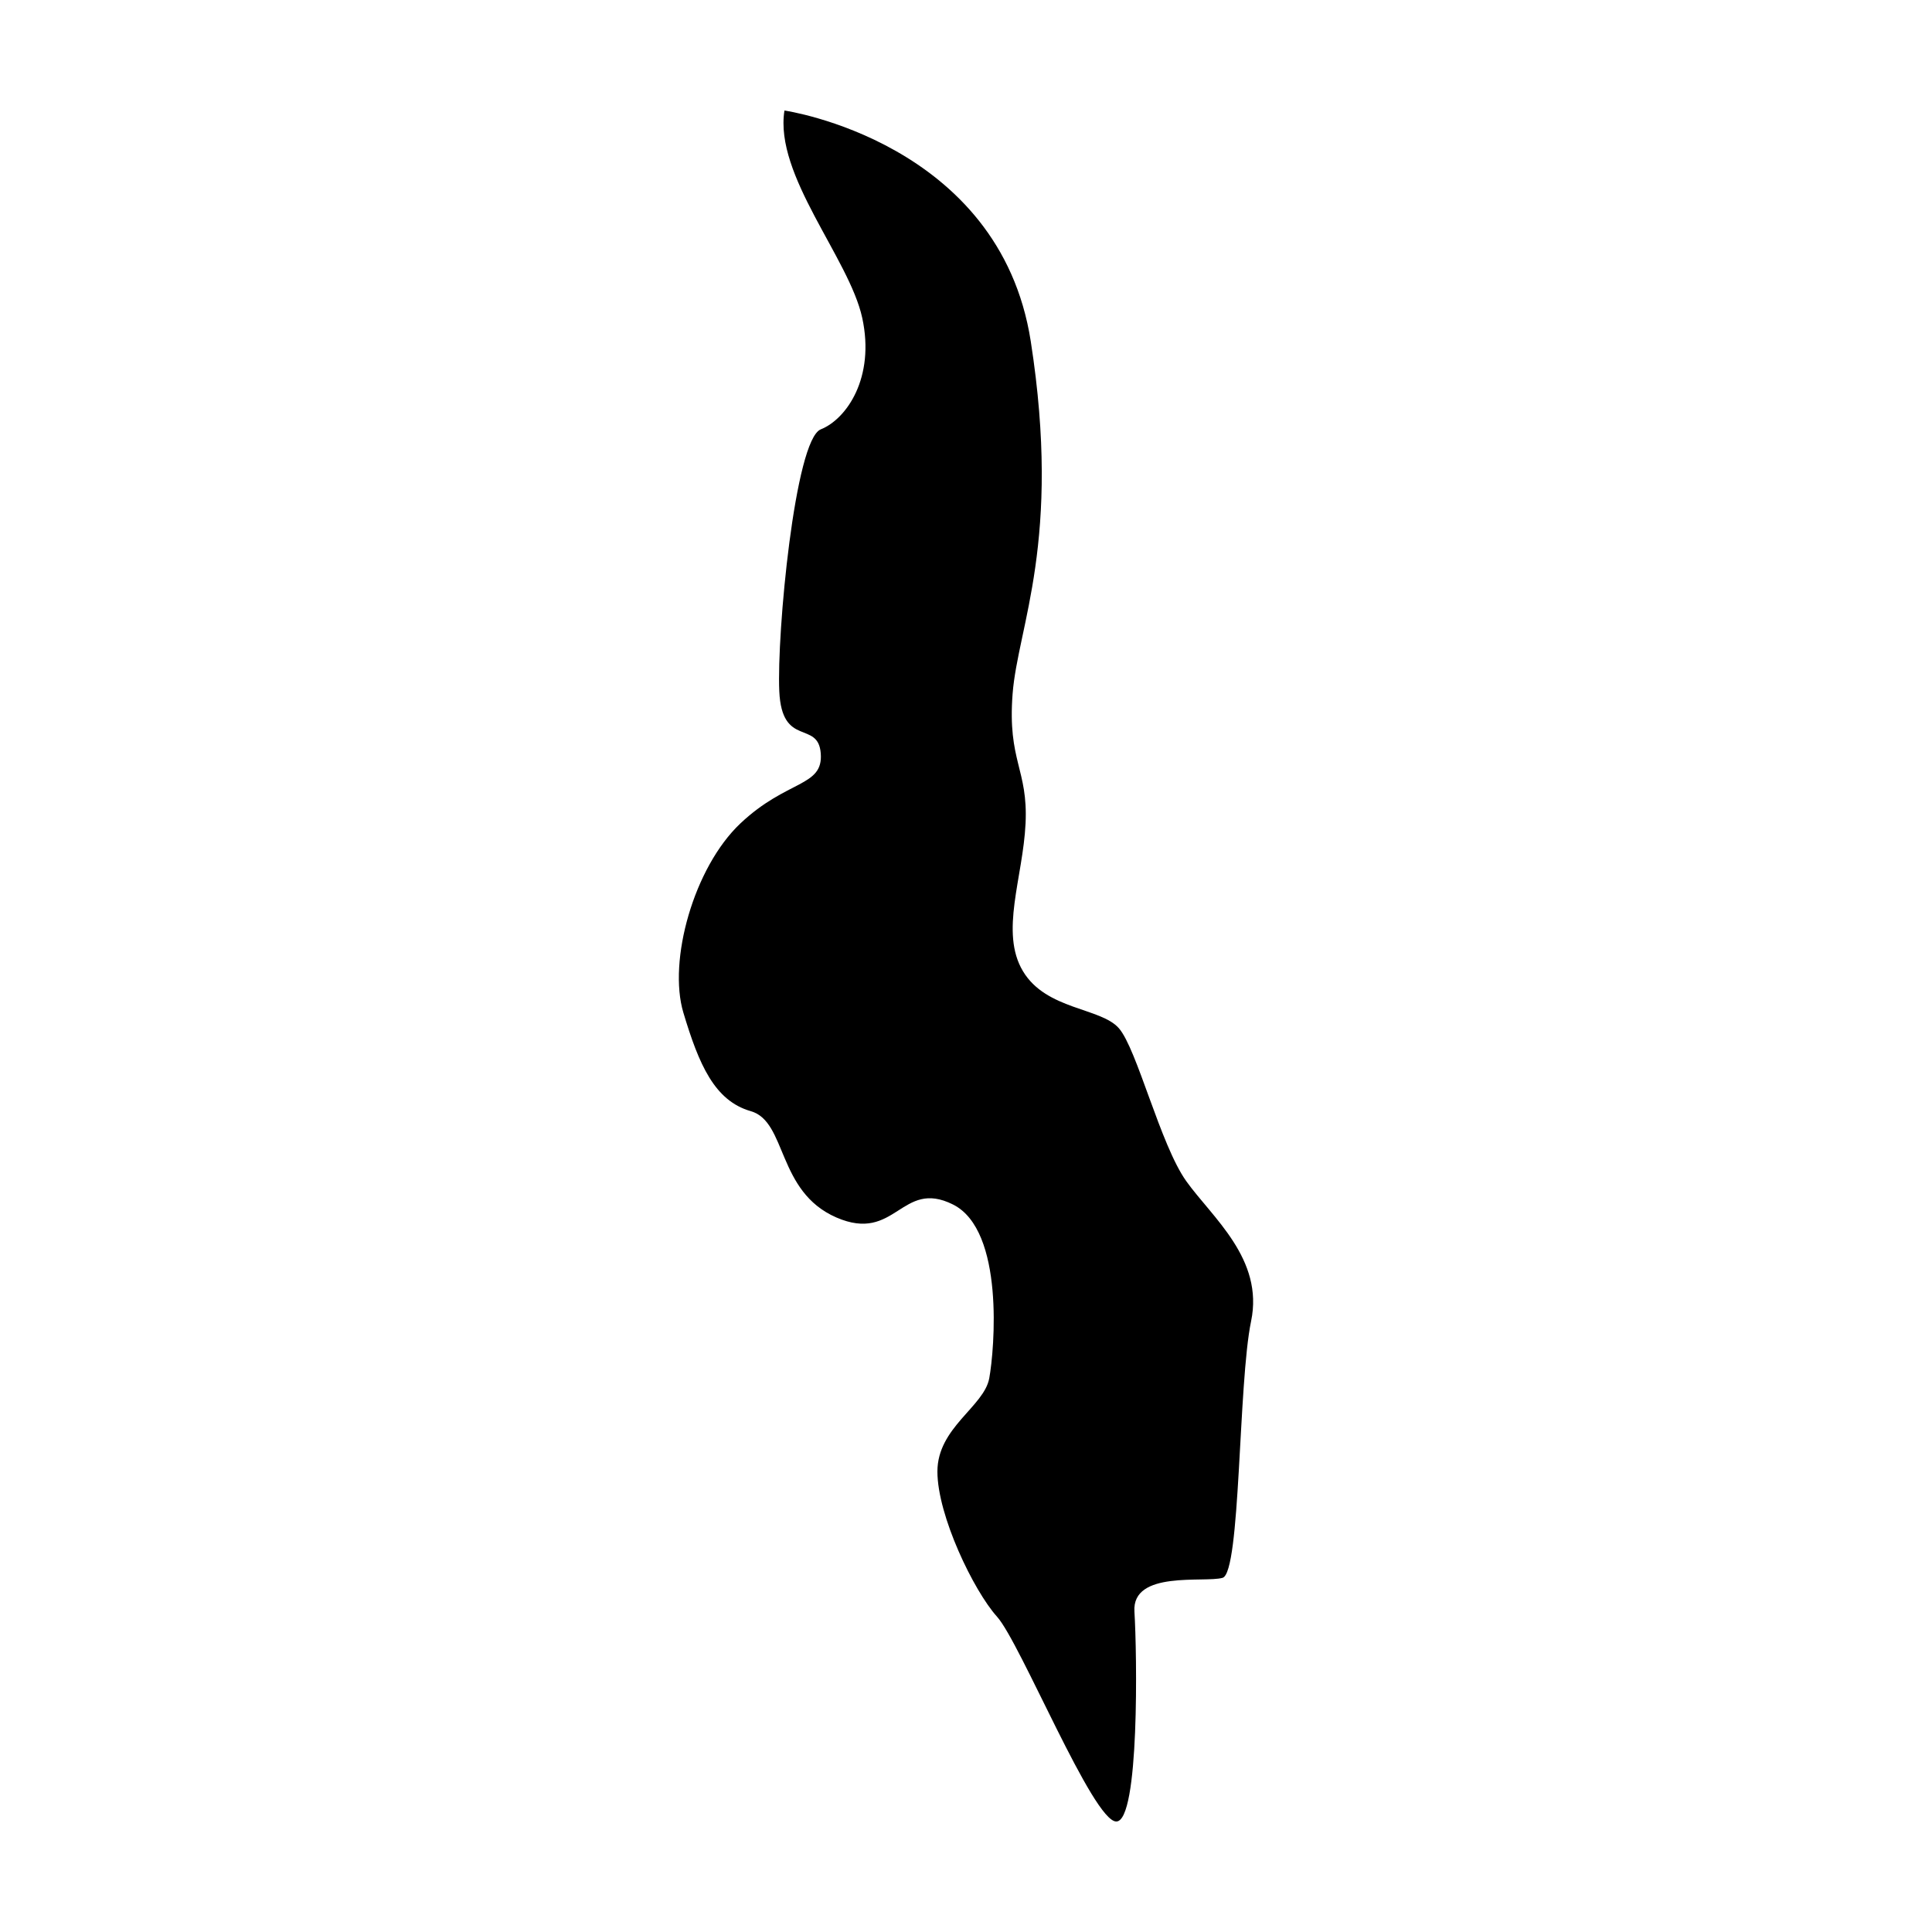
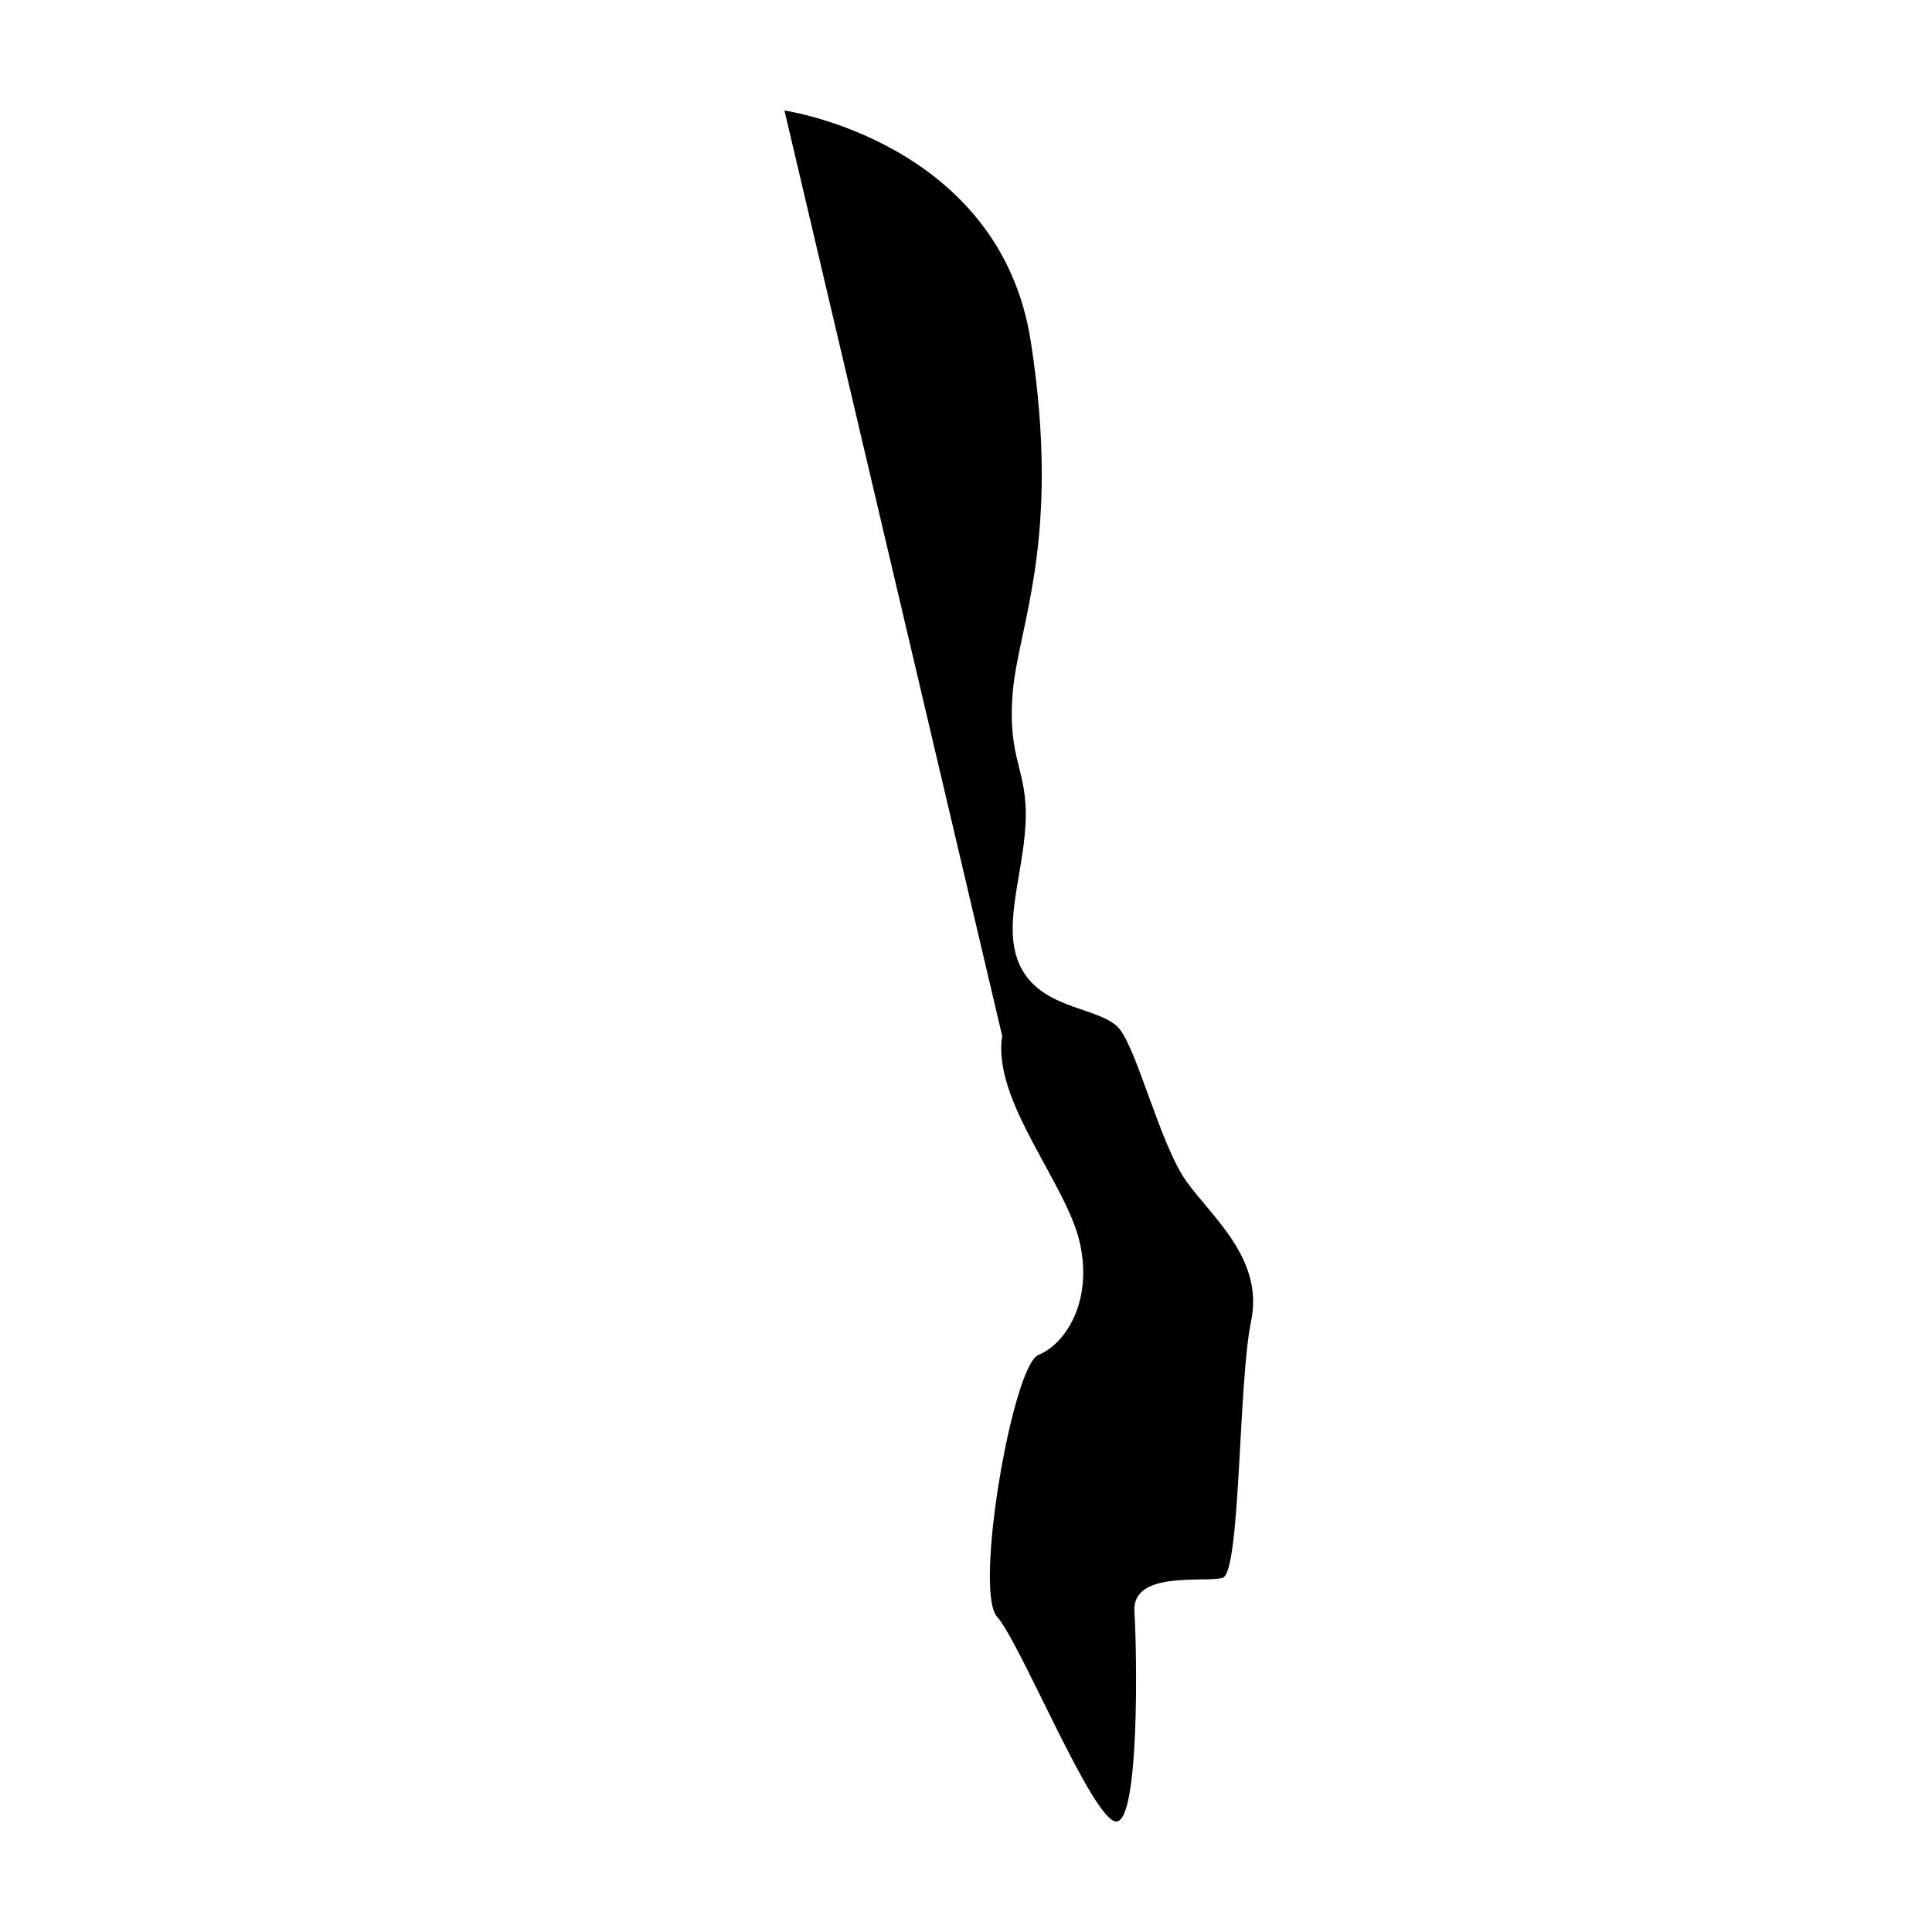
<svg xmlns="http://www.w3.org/2000/svg" fill="#000000" width="800px" height="800px" version="1.1" viewBox="144 144 512 512">
-   <path d="m351.89 173.29s57.023 8.242 65.27 61.145c8.242 52.898-3.434 75.57-4.809 93.434s4.121 19.922 3.434 34.352c-0.688 14.426-6.871 28.855-0.688 39.16s20.609 9.617 25.418 15.113c4.809 5.496 10.992 30.914 17.863 40.535 6.871 9.617 20.609 20.609 17.176 37.098-3.434 16.488-2.746 66.641-7.559 68.016-4.809 1.375-24.047-2.062-23.359 8.93 0.688 10.992 1.375 55.645-4.809 55.645s-25.418-47.402-31.602-54.273c-6.184-6.871-15.801-26.793-15.801-38.473 0-11.68 12.367-17.176 13.742-24.734 1.375-7.559 4.121-39.16-9.617-46.031-13.742-6.871-15.113 10.305-30.914 3.434-15.801-6.871-13.055-25.418-22.672-28.168-9.617-2.75-13.742-12.367-17.863-26.105-4.121-13.742 2.746-38.473 15.113-50.152 12.367-11.68 21.984-9.617 21.297-18.551-0.688-8.93-10.305-1.375-10.992-16.488s4.121-66.641 10.992-69.387c6.871-2.746 14.426-13.742 10.992-29.543-3.438-15.793-23.359-37.777-20.613-54.953z" />
+   <path d="m351.89 173.29s57.023 8.242 65.27 61.145c8.242 52.898-3.434 75.57-4.809 93.434s4.121 19.922 3.434 34.352c-0.688 14.426-6.871 28.855-0.688 39.16s20.609 9.617 25.418 15.113c4.809 5.496 10.992 30.914 17.863 40.535 6.871 9.617 20.609 20.609 17.176 37.098-3.434 16.488-2.746 66.641-7.559 68.016-4.809 1.375-24.047-2.062-23.359 8.93 0.688 10.992 1.375 55.645-4.809 55.645s-25.418-47.402-31.602-54.273s4.121-66.641 10.992-69.387c6.871-2.746 14.426-13.742 10.992-29.543-3.438-15.793-23.359-37.777-20.613-54.953z" />
</svg>